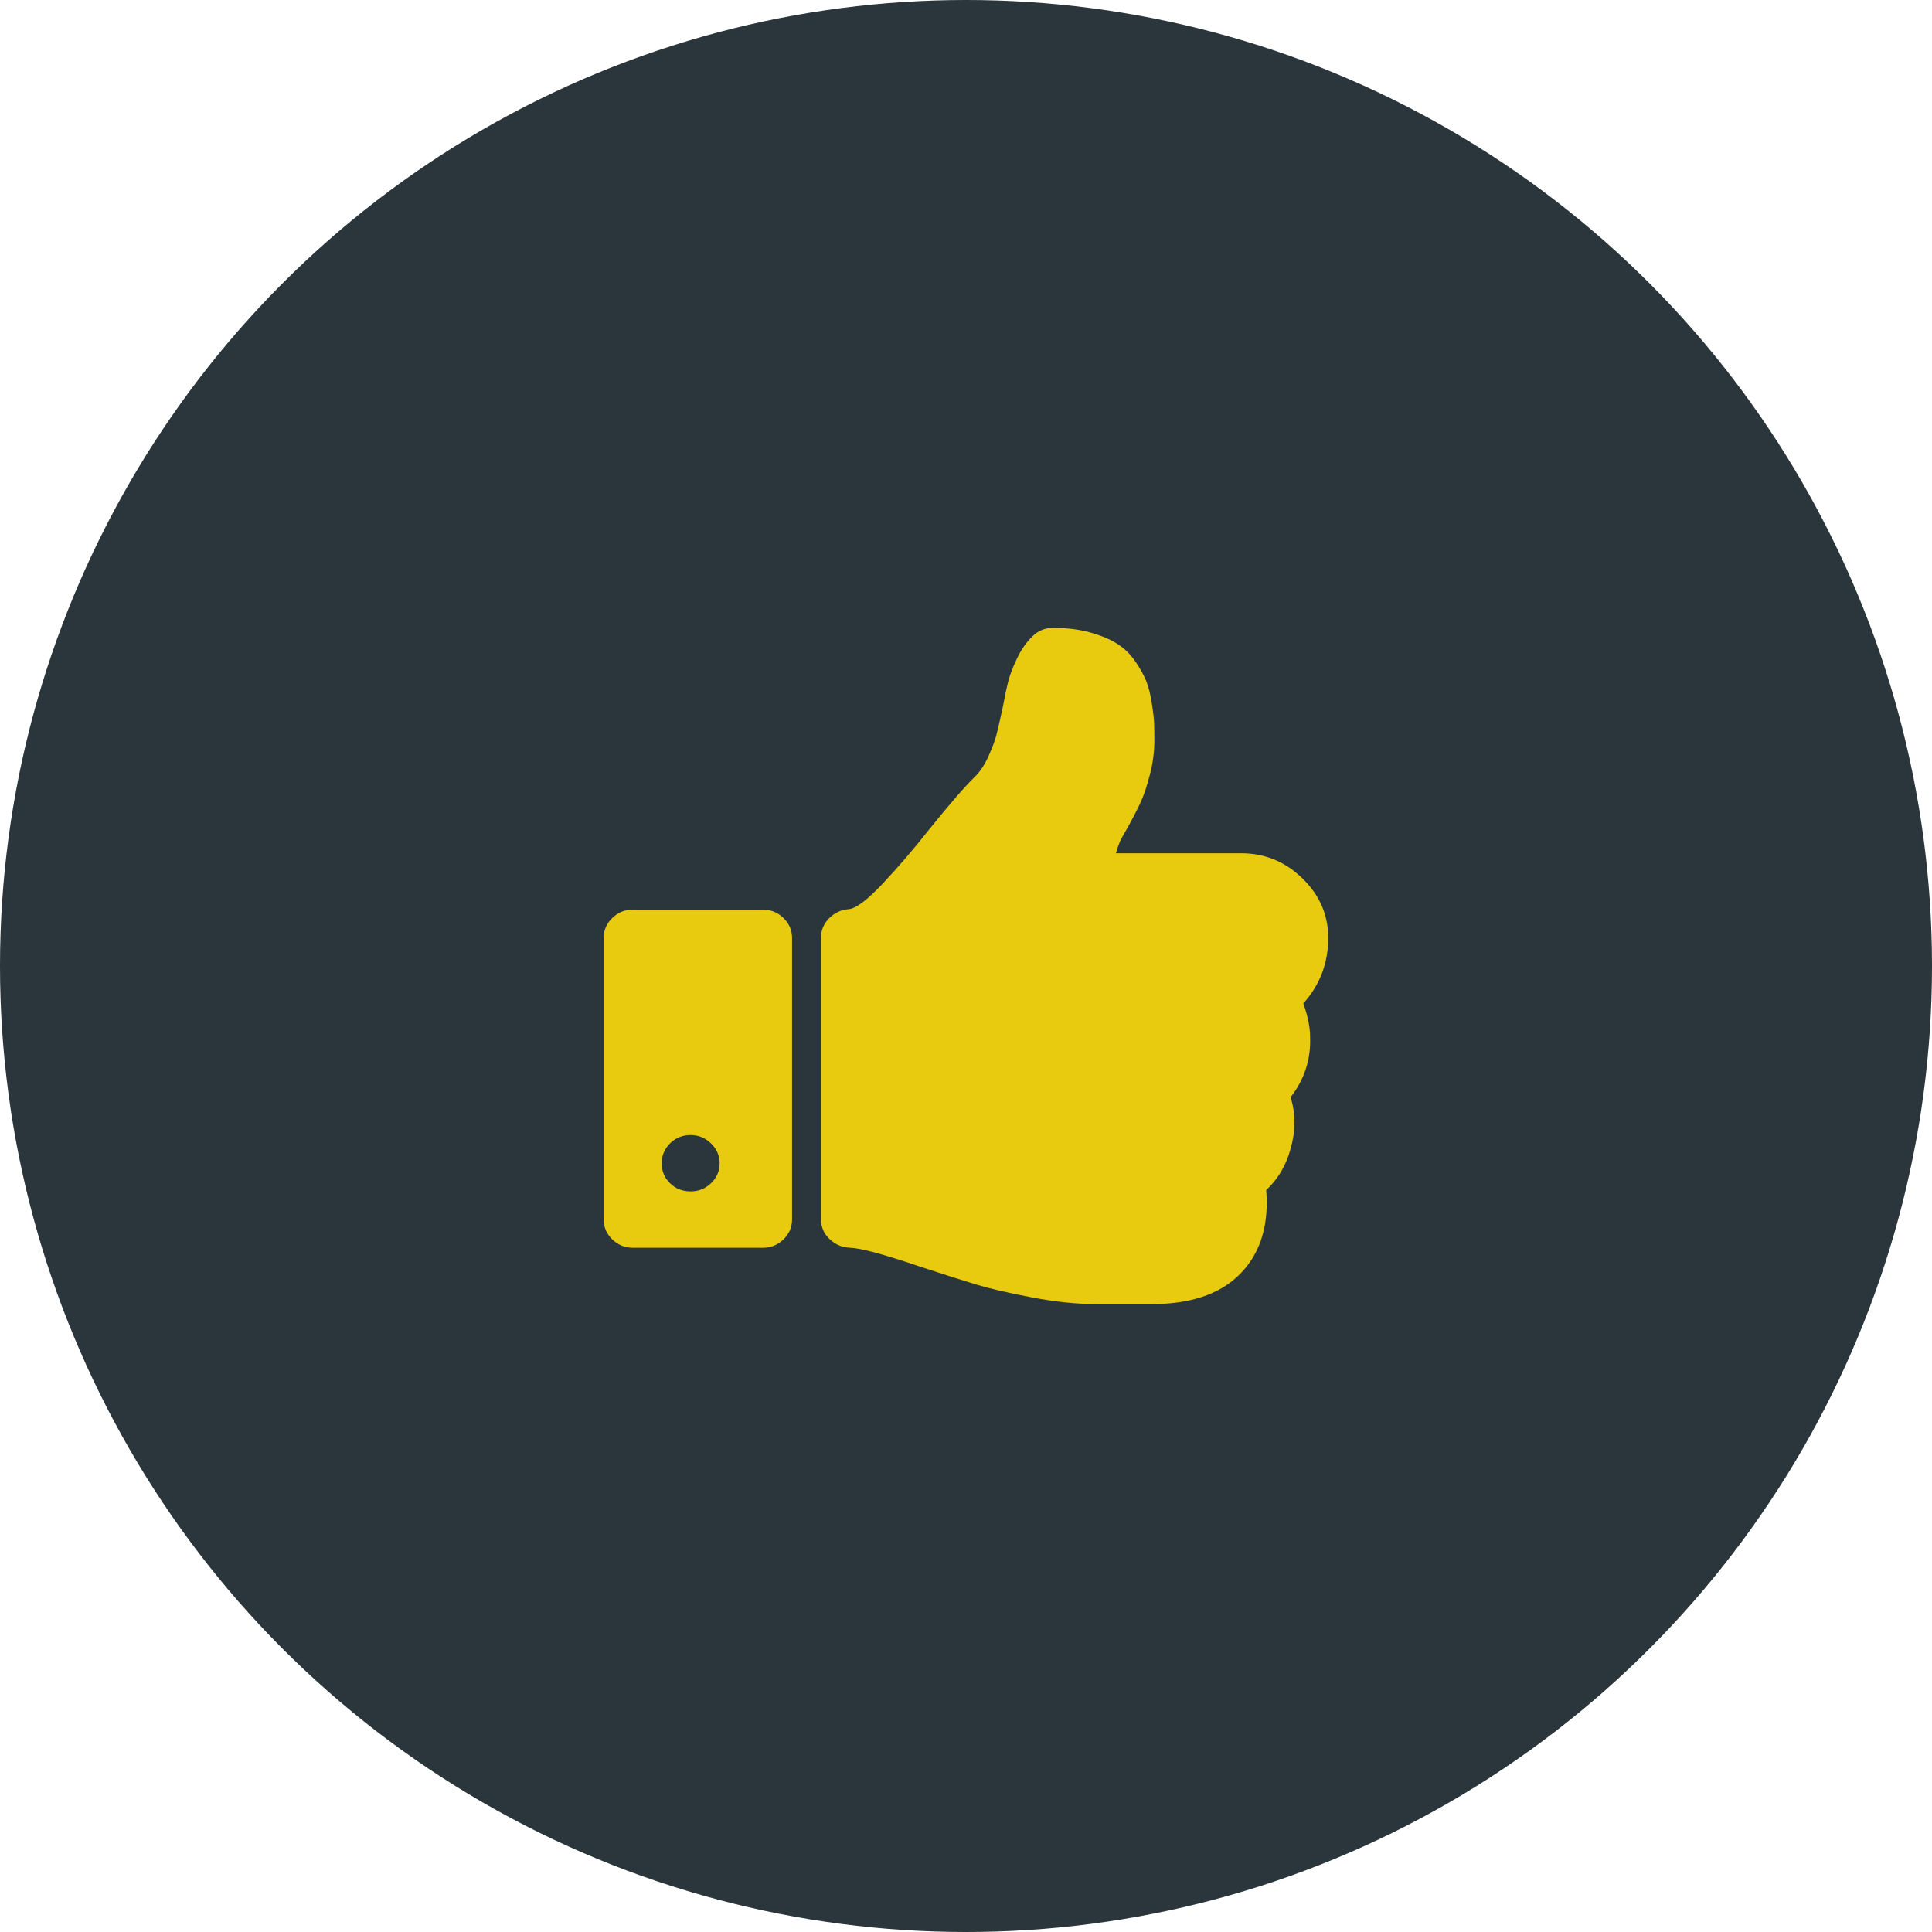
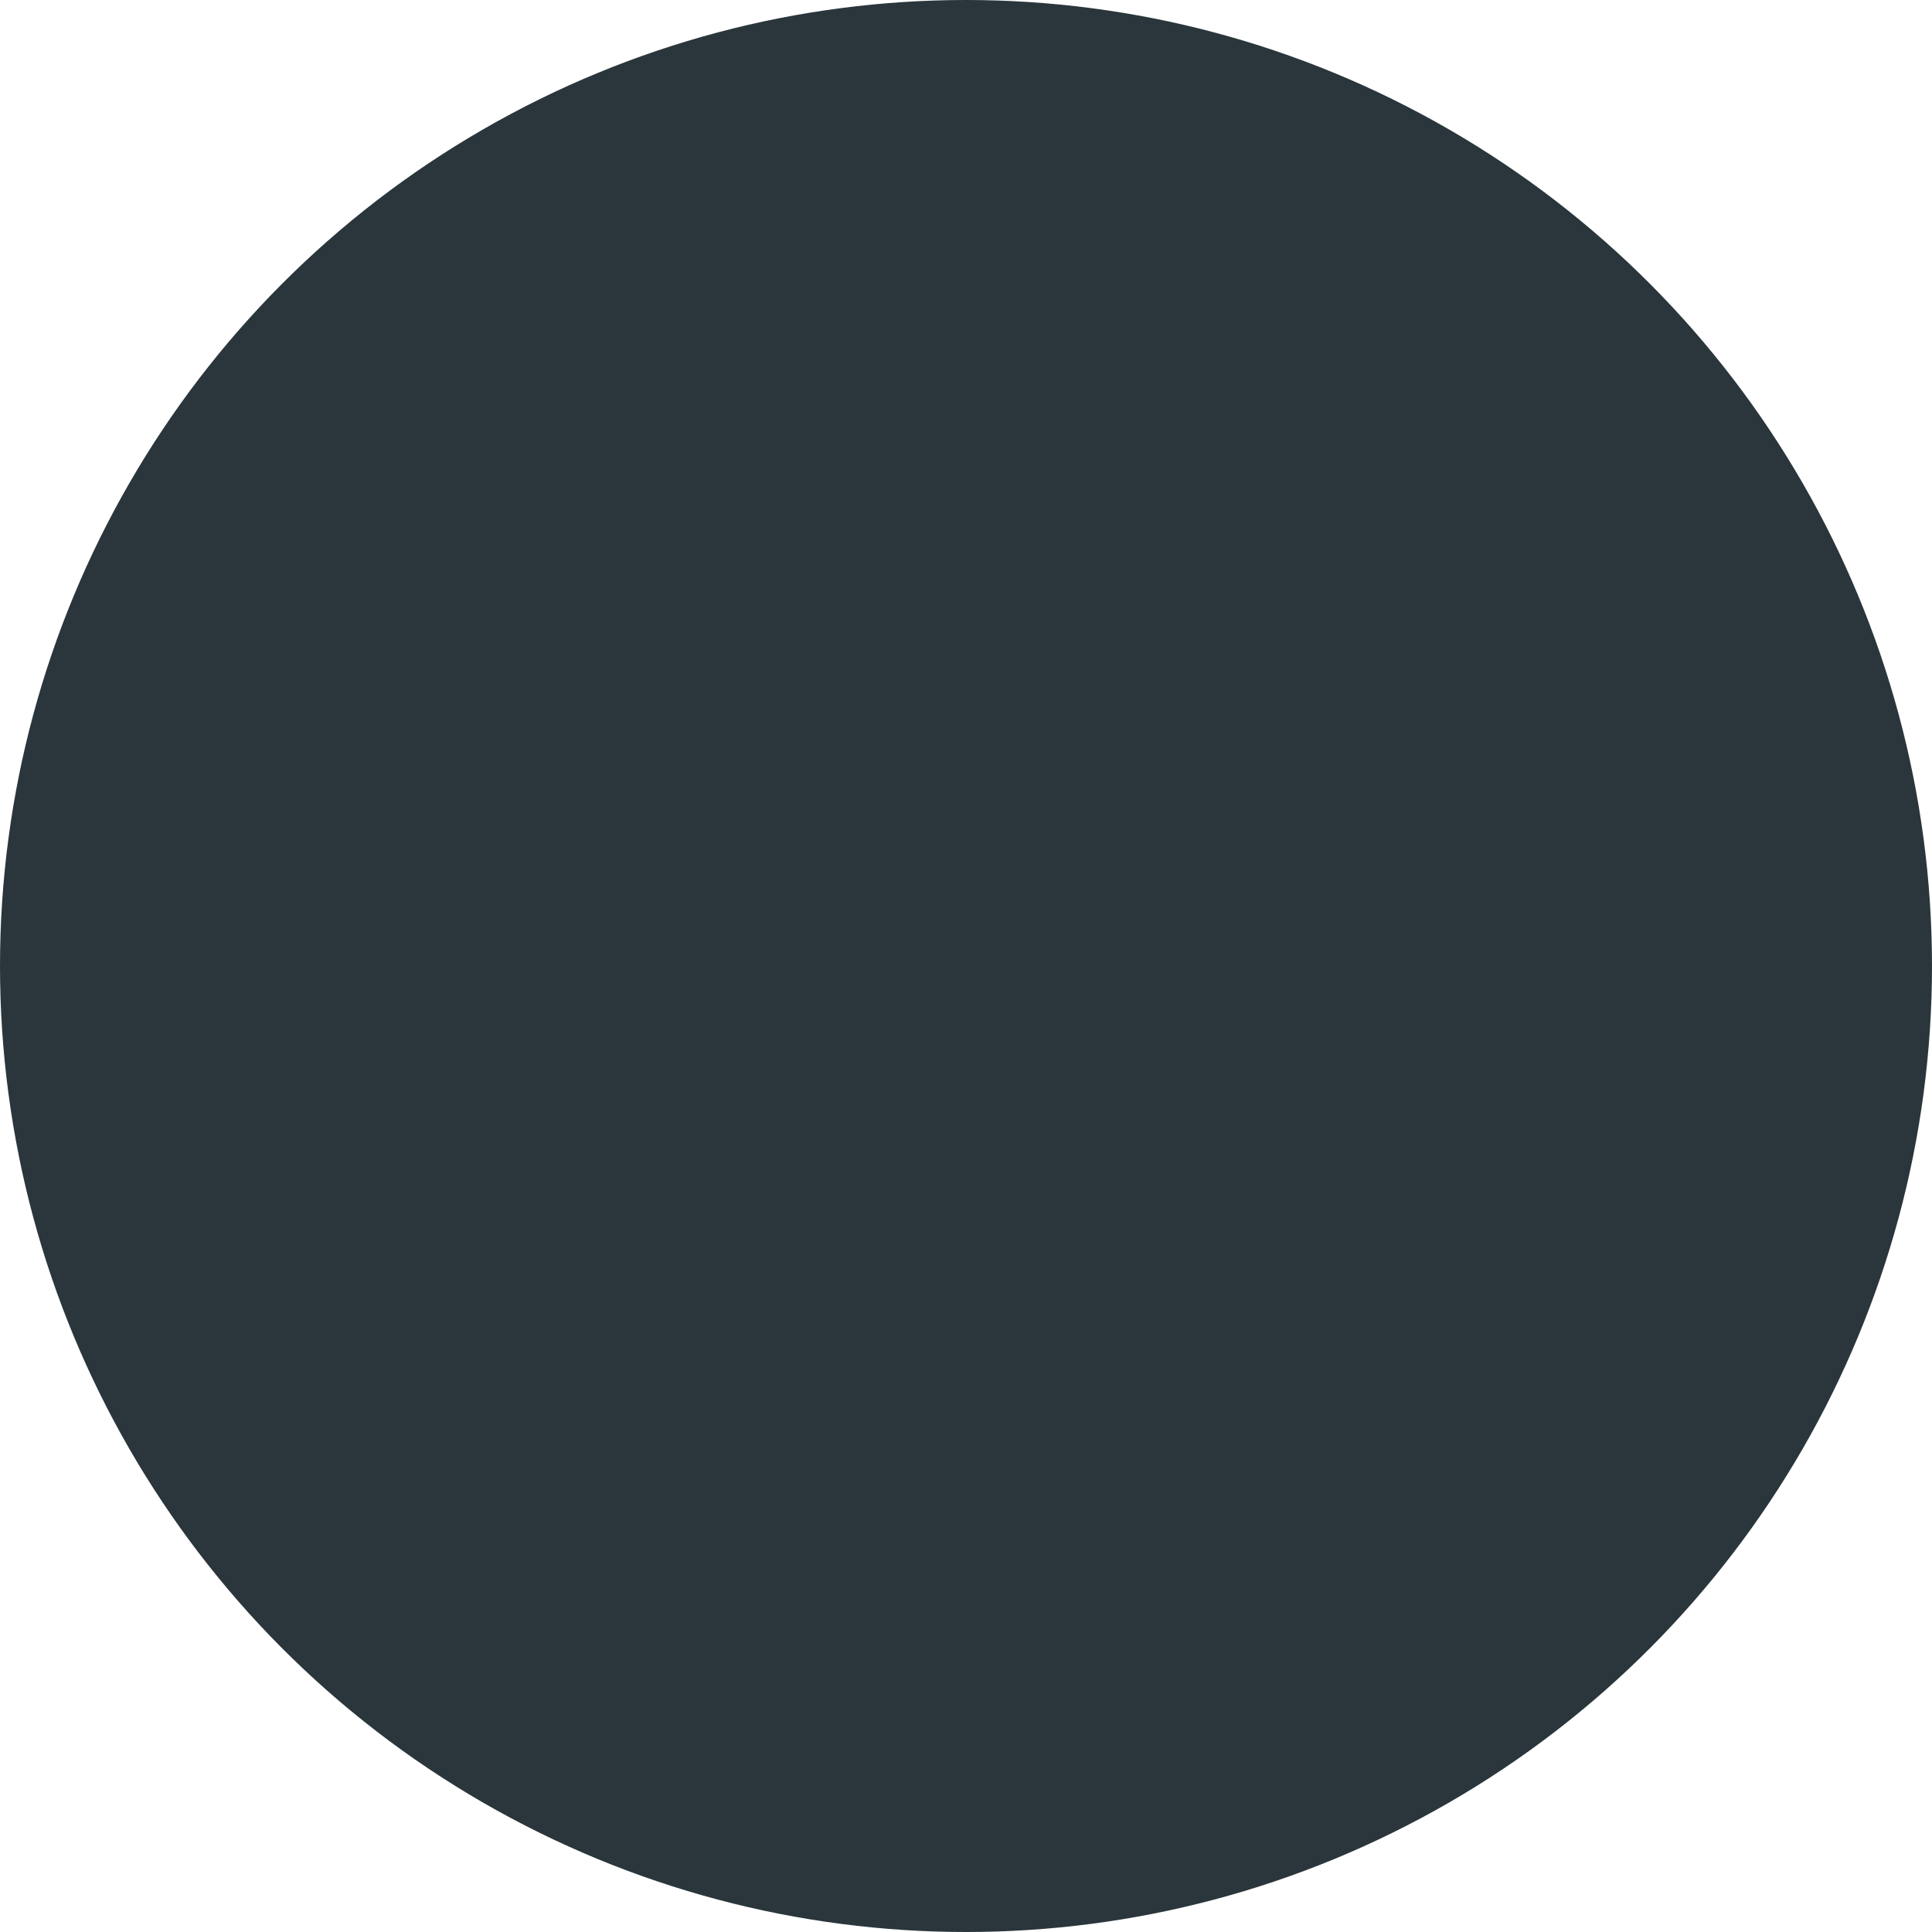
<svg xmlns="http://www.w3.org/2000/svg" preserveAspectRatio="xMidYMid" width="80" height="80" viewBox="0 0 80 80">
  <defs>
    <style> .cls-1 { fill: #2a363b; } .cls-2 { fill: #e8cb0f; fill-rule: evenodd; } </style>
  </defs>
  <g>
    <circle cx="40" cy="40" r="40" class="cls-1" />
-     <path d="M53.968,41.549 C54.156,42.084 54.249,42.545 54.248,42.935 C54.285,43.858 54.017,44.691 53.441,45.433 C53.654,46.112 53.654,46.824 53.441,47.565 C53.255,48.258 52.917,48.829 52.430,49.279 C52.541,50.640 52.236,51.740 51.511,52.578 C50.711,53.501 49.480,53.975 47.817,54.000 L45.397,54.000 C44.572,54.000 43.672,53.905 42.698,53.717 C41.723,53.529 40.963,53.353 40.420,53.189 C39.876,53.025 39.123,52.784 38.160,52.469 C36.623,51.945 35.635,51.679 35.198,51.666 C34.873,51.654 34.591,51.536 34.354,51.311 C34.117,51.086 33.998,50.816 33.998,50.500 L33.998,38.814 C33.998,38.510 34.110,38.246 34.335,38.021 C34.561,37.796 34.829,37.671 35.142,37.647 C35.442,37.623 35.916,37.265 36.567,36.572 C37.216,35.879 37.848,35.143 38.460,34.365 C39.311,33.309 39.941,32.579 40.354,32.178 C40.580,31.960 40.773,31.668 40.936,31.303 C41.098,30.939 41.208,30.644 41.264,30.419 C41.320,30.194 41.404,29.827 41.517,29.317 C41.605,28.843 41.683,28.472 41.752,28.205 C41.820,27.937 41.943,27.621 42.117,27.256 C42.292,26.892 42.505,26.587 42.755,26.345 C42.992,26.115 43.273,25.999 43.599,25.999 C44.175,25.999 44.689,26.062 45.145,26.190 C45.603,26.318 45.977,26.475 46.272,26.664 C46.565,26.852 46.816,27.098 47.021,27.403 C47.228,27.706 47.377,27.980 47.472,28.223 C47.565,28.466 47.640,28.769 47.696,29.134 C47.753,29.498 47.784,29.772 47.790,29.955 C47.797,30.136 47.800,30.373 47.800,30.665 C47.800,31.127 47.740,31.589 47.621,32.051 C47.502,32.512 47.384,32.877 47.265,33.145 C47.147,33.412 46.975,33.752 46.749,34.165 C46.712,34.239 46.649,34.348 46.563,34.493 C46.475,34.640 46.405,34.773 46.356,34.894 C46.306,35.017 46.256,35.162 46.207,35.332 L51.400,35.332 C52.375,35.332 53.219,35.679 53.931,36.372 C54.643,37.065 54.999,37.885 54.999,38.833 C54.999,39.878 54.655,40.783 53.968,41.549 ZM31.597,51.667 L26.197,51.667 C25.873,51.667 25.592,51.551 25.353,51.321 C25.116,51.089 24.997,50.816 24.997,50.500 L24.997,38.833 C24.997,38.517 25.116,38.243 25.353,38.012 C25.590,37.782 25.873,37.666 26.197,37.666 L31.597,37.666 C31.923,37.666 32.204,37.782 32.441,38.012 C32.679,38.243 32.797,38.517 32.797,38.833 L32.797,50.500 C32.797,50.816 32.679,51.089 32.441,51.321 C32.204,51.551 31.923,51.667 31.597,51.667 ZM29.441,47.346 C29.204,47.116 28.923,47.000 28.598,47.000 C28.260,47.000 27.975,47.116 27.744,47.346 C27.513,47.578 27.398,47.851 27.398,48.166 C27.398,48.495 27.513,48.772 27.744,48.995 C27.975,49.221 28.260,49.333 28.598,49.333 C28.923,49.333 29.204,49.221 29.441,48.995 C29.679,48.772 29.798,48.495 29.798,48.166 C29.798,47.851 29.679,47.578 29.441,47.346 Z" class="cls-2" />
  </g>
</svg>